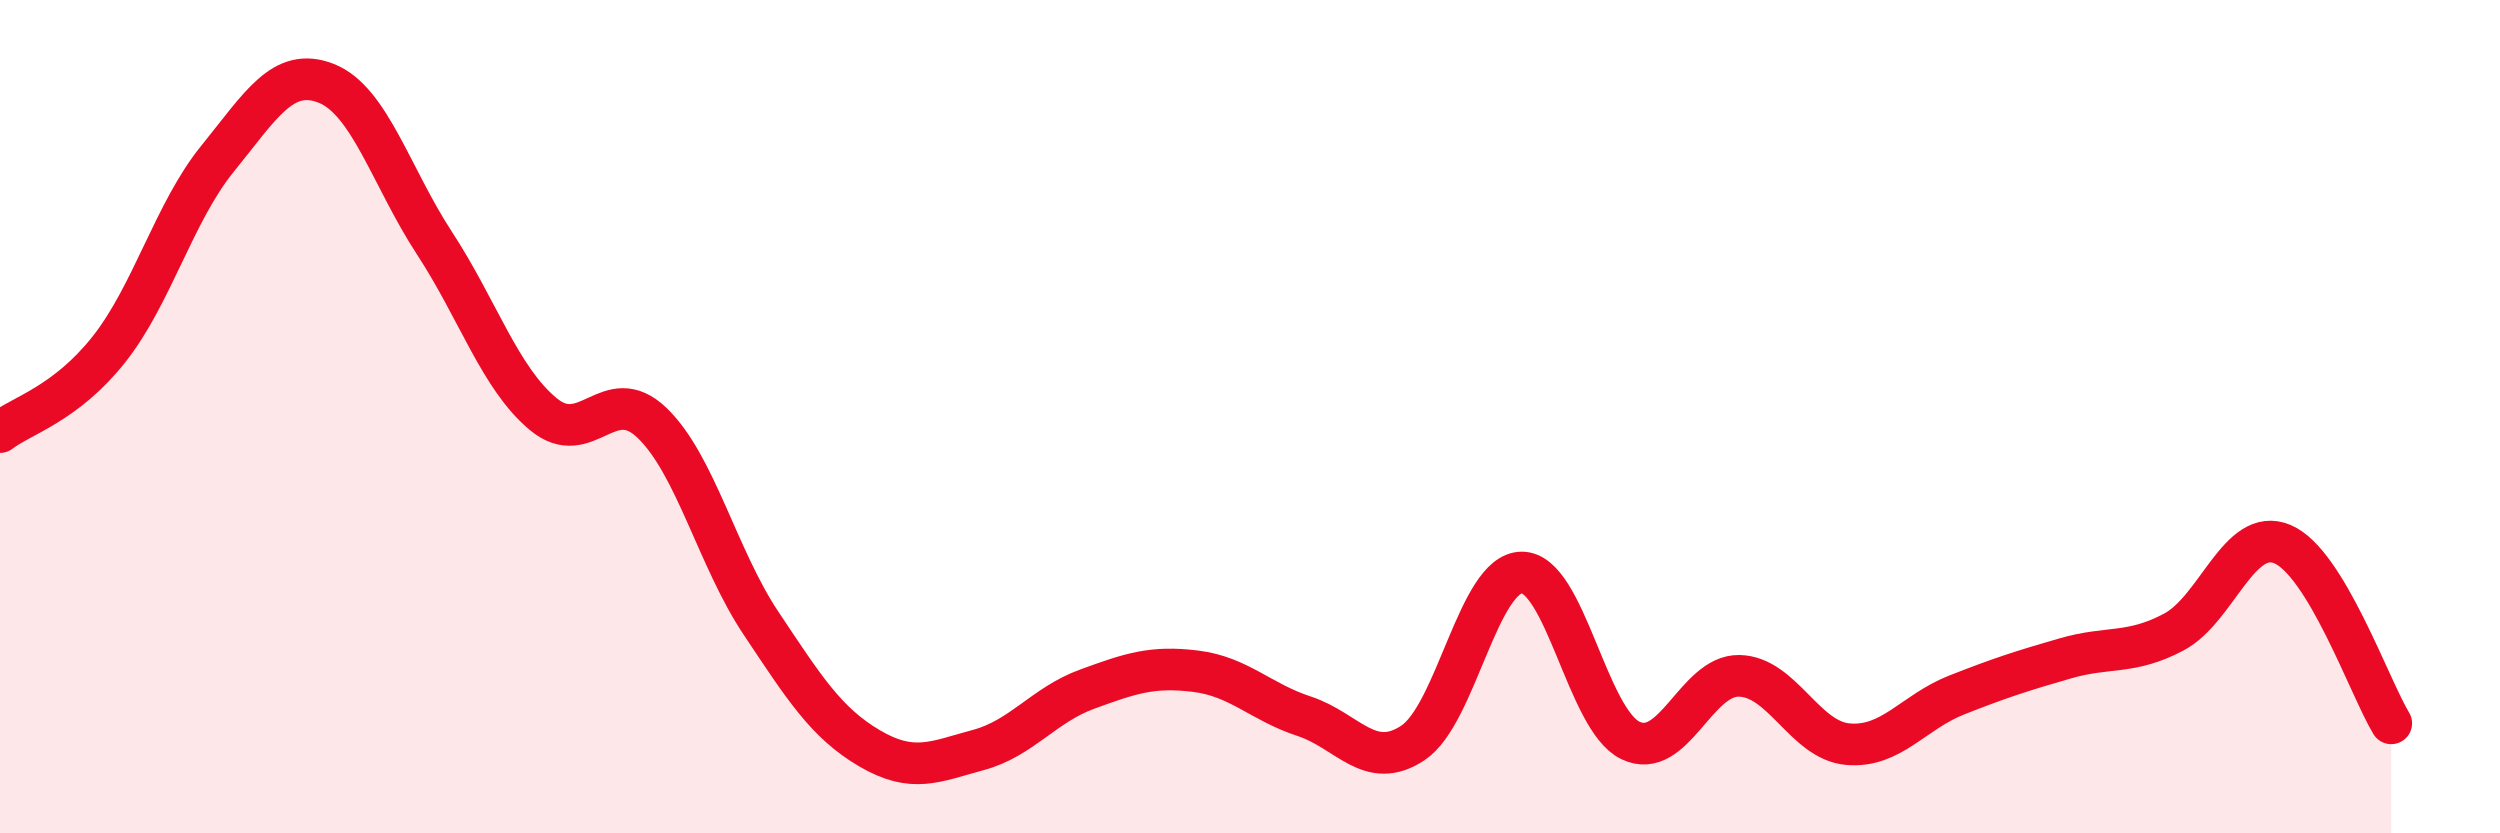
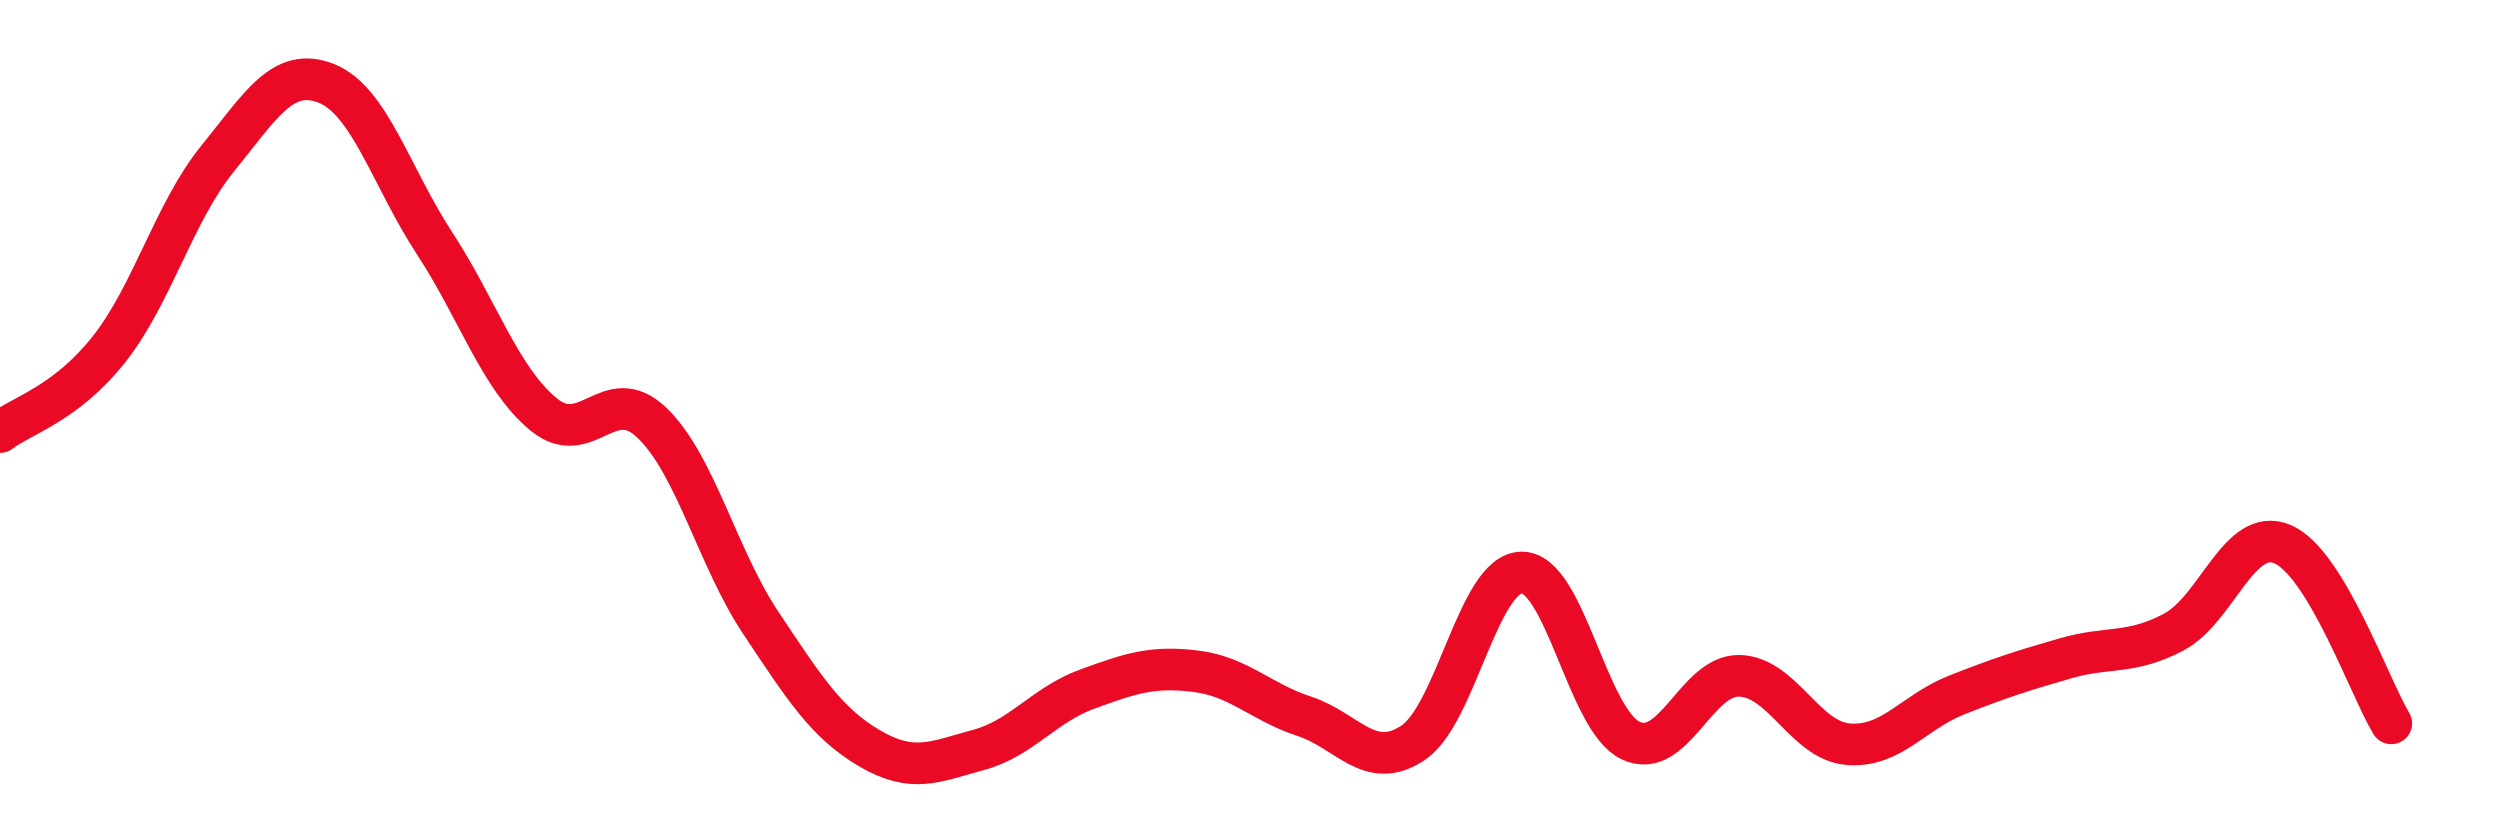
<svg xmlns="http://www.w3.org/2000/svg" width="60" height="20" viewBox="0 0 60 20">
-   <path d="M 0,10.37 C 0.52,9.97 1.57,9.7 2.61,8.39 C 3.65,7.08 4.18,5.09 5.22,3.81 C 6.26,2.53 6.79,1.59 7.83,2 C 8.87,2.41 9.39,4.25 10.43,5.84 C 11.47,7.43 12,9.08 13.04,9.94 C 14.08,10.8 14.61,9.15 15.65,10.15 C 16.69,11.15 17.22,13.39 18.26,14.95 C 19.3,16.51 19.83,17.35 20.87,17.96 C 21.91,18.57 22.44,18.28 23.48,18 C 24.52,17.72 25.05,16.92 26.09,16.54 C 27.13,16.16 27.66,15.98 28.7,16.11 C 29.74,16.24 30.26,16.85 31.3,17.19 C 32.34,17.53 32.87,18.52 33.91,17.83 C 34.95,17.14 35.48,13.75 36.52,13.74 C 37.56,13.73 38.09,17.27 39.13,17.77 C 40.17,18.27 40.7,16.2 41.74,16.22 C 42.78,16.24 43.31,17.77 44.35,17.86 C 45.39,17.95 45.92,17.09 46.96,16.68 C 48,16.27 48.53,16.1 49.57,15.8 C 50.61,15.5 51.13,15.72 52.17,15.17 C 53.21,14.62 53.74,12.62 54.78,13.06 C 55.82,13.5 56.87,16.5 57.39,17.36L57.39 20L0 20Z" fill="#EB0A25" opacity="0.1" stroke-linecap="round" stroke-linejoin="round" />
  <path d="M 0,10.37 C 0.52,9.97 1.57,9.7 2.61,8.39 C 3.65,7.08 4.18,5.09 5.22,3.81 C 6.26,2.53 6.79,1.59 7.83,2 C 8.87,2.41 9.39,4.25 10.43,5.84 C 11.47,7.43 12,9.08 13.04,9.94 C 14.08,10.8 14.61,9.15 15.65,10.15 C 16.69,11.15 17.22,13.39 18.26,14.95 C 19.3,16.51 19.83,17.35 20.87,17.96 C 21.91,18.57 22.44,18.28 23.48,18 C 24.52,17.72 25.05,16.92 26.09,16.54 C 27.13,16.16 27.66,15.98 28.7,16.11 C 29.74,16.24 30.26,16.85 31.3,17.19 C 32.34,17.53 32.87,18.52 33.91,17.83 C 34.95,17.14 35.48,13.75 36.52,13.74 C 37.56,13.73 38.09,17.27 39.13,17.77 C 40.17,18.27 40.7,16.2 41.74,16.22 C 42.78,16.24 43.31,17.77 44.35,17.86 C 45.39,17.95 45.92,17.09 46.96,16.68 C 48,16.27 48.53,16.1 49.57,15.8 C 50.61,15.5 51.13,15.72 52.17,15.17 C 53.21,14.62 53.74,12.62 54.78,13.06 C 55.82,13.5 56.87,16.5 57.39,17.36" stroke="#EB0A25" stroke-width="1" fill="none" stroke-linecap="round" stroke-linejoin="round" />
</svg>